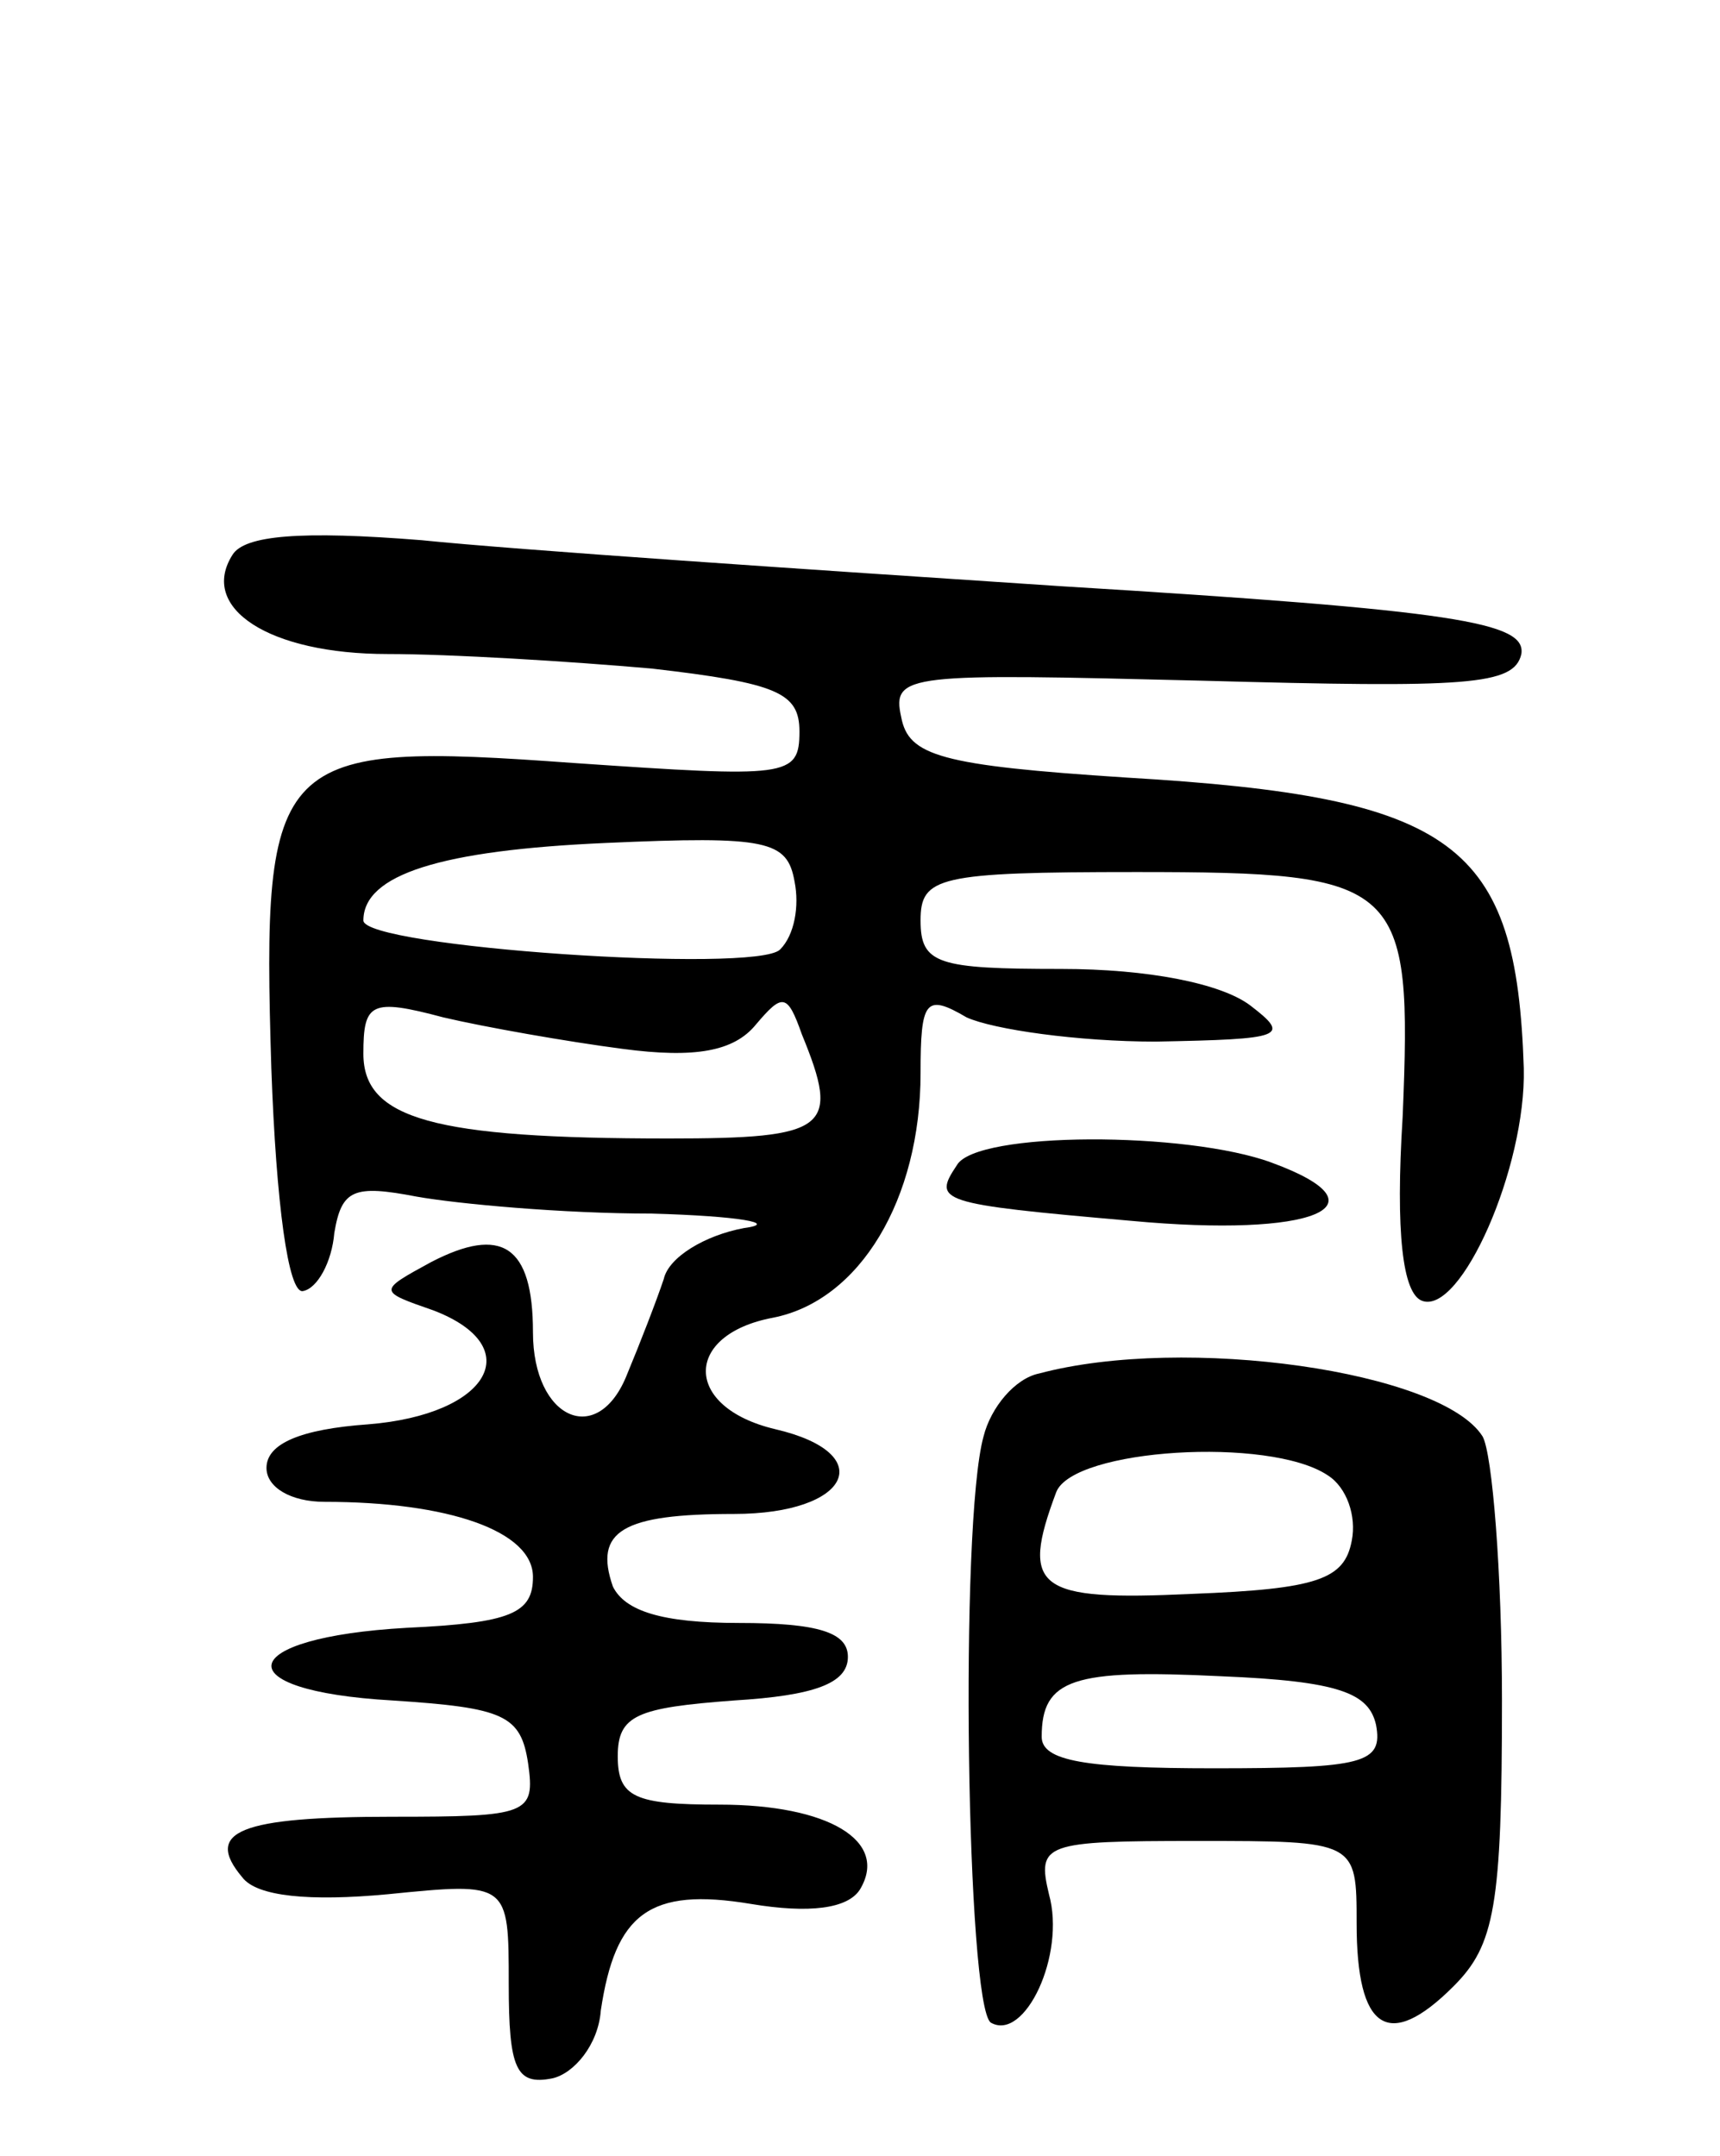
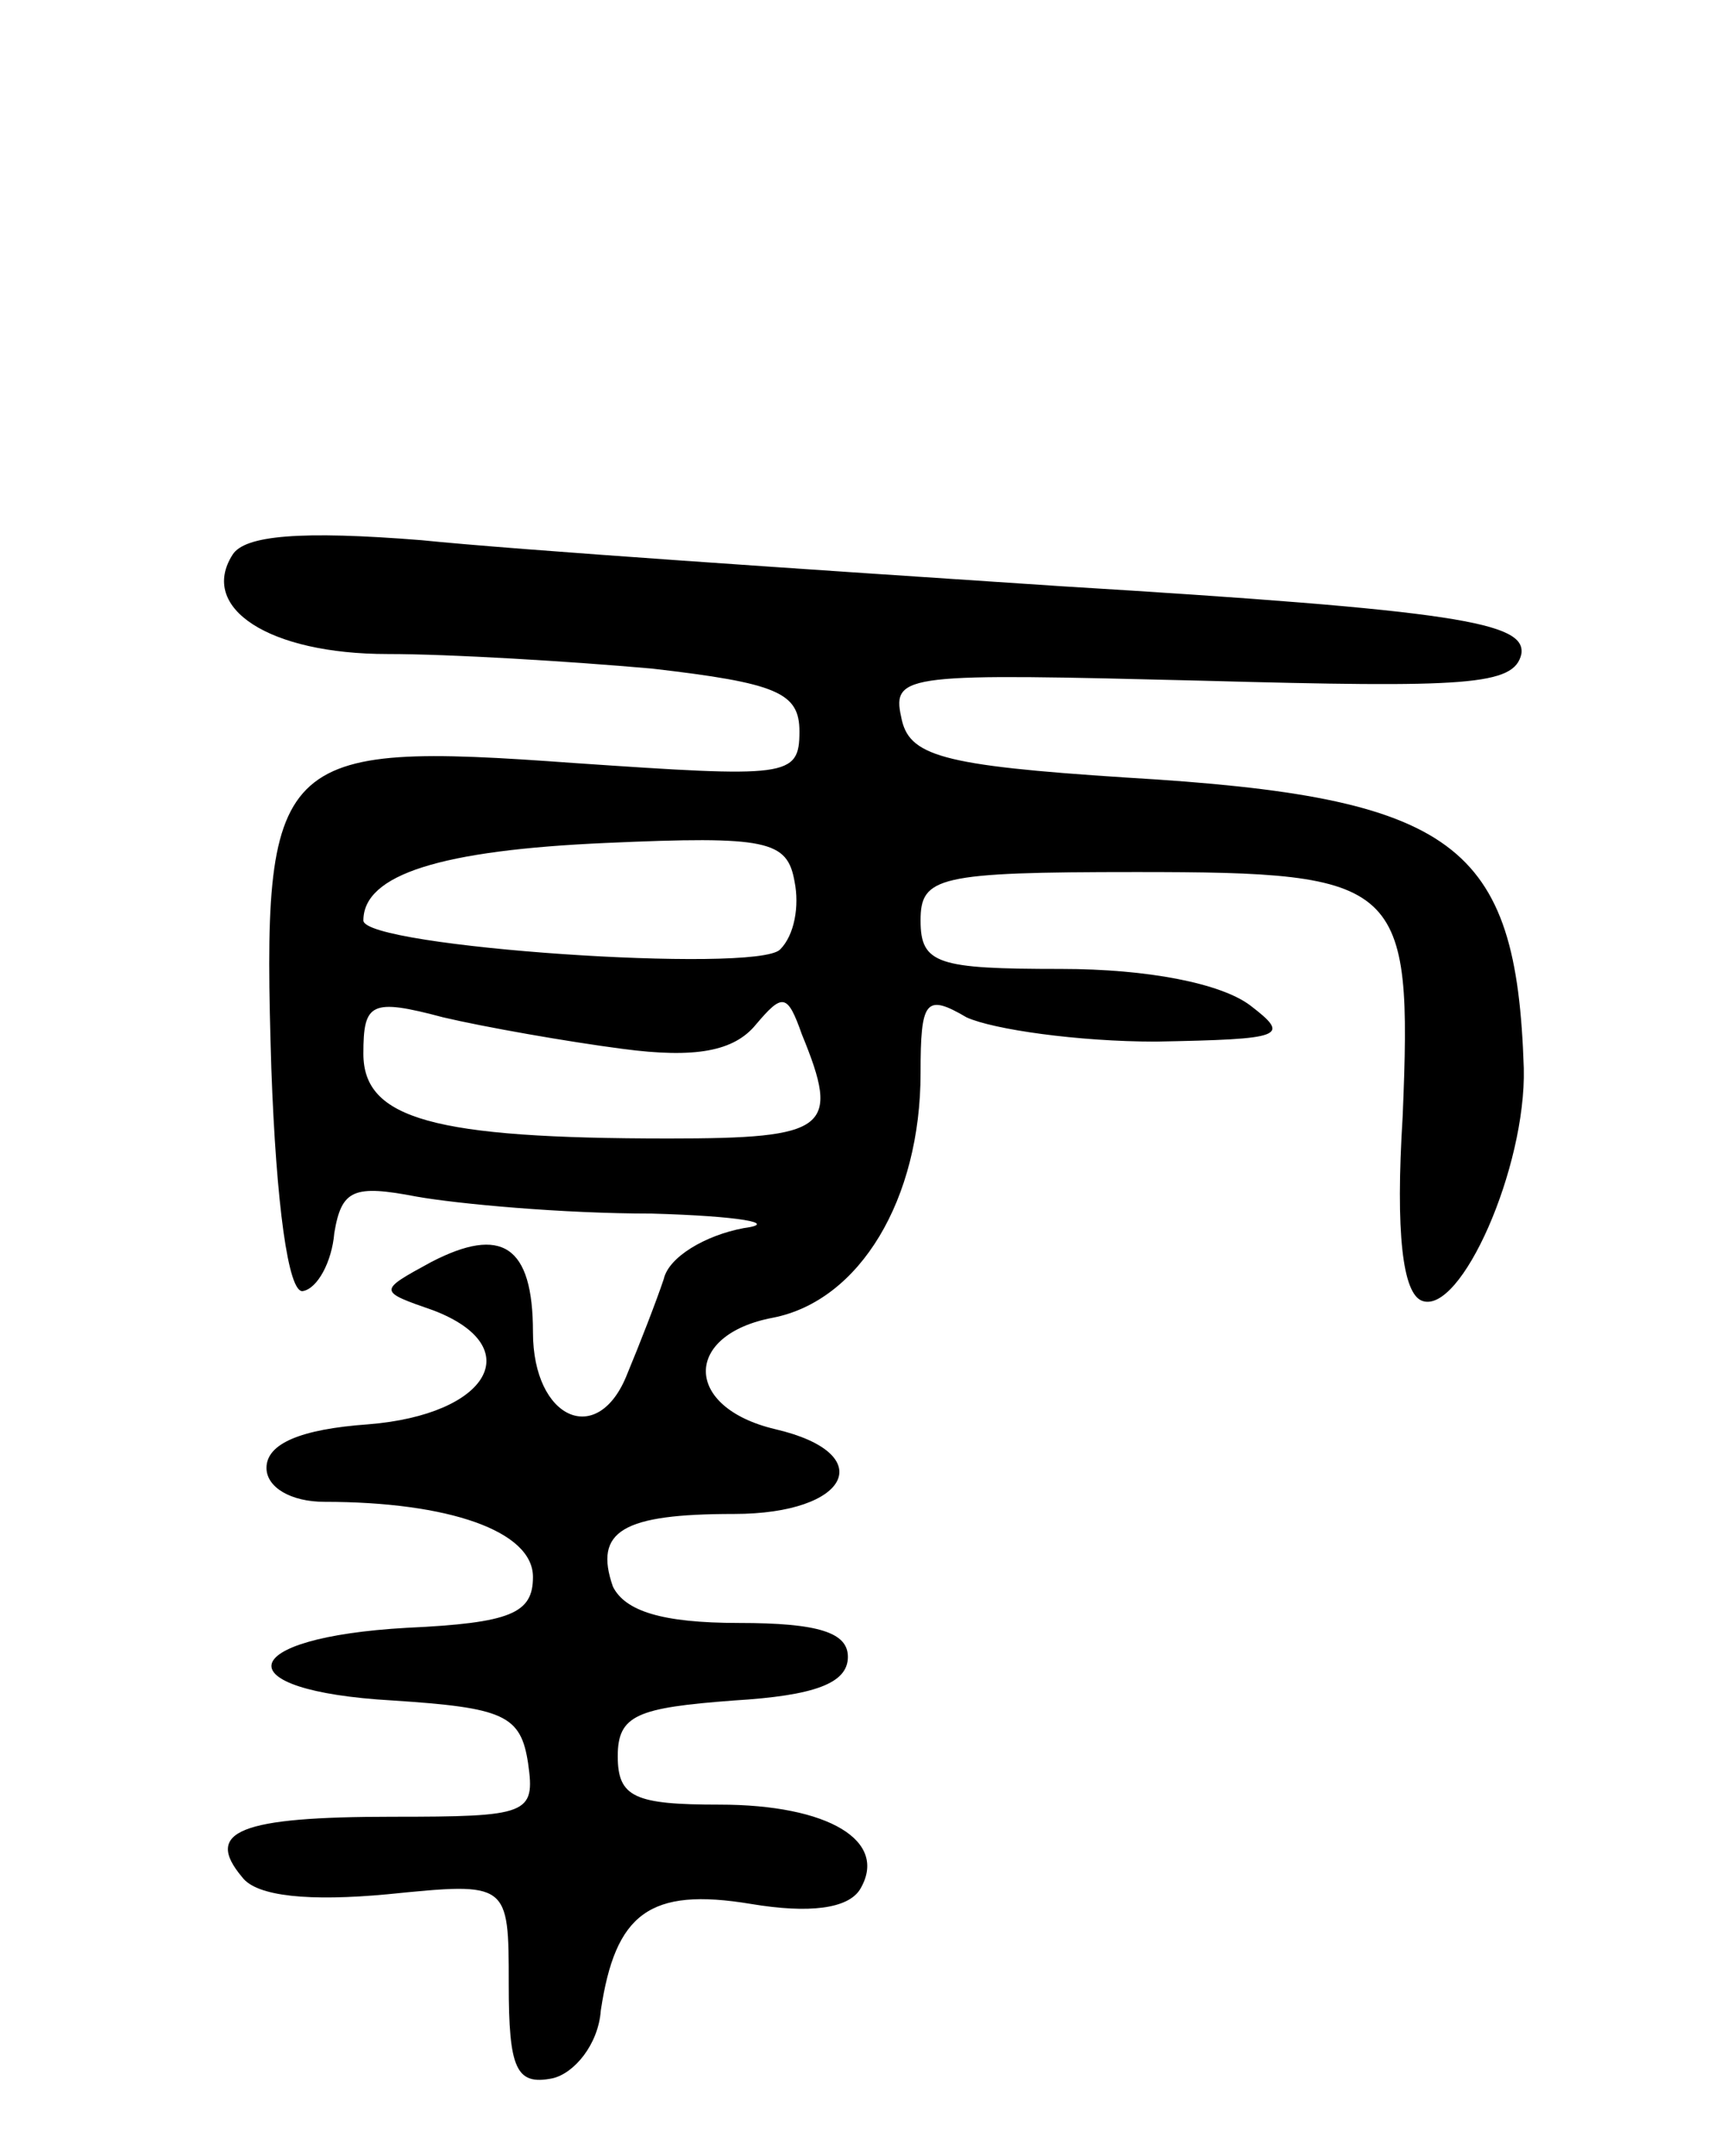
<svg xmlns="http://www.w3.org/2000/svg" version="1.0" width="71" height="89" viewBox="0 0 71 89">
  <g transform="translate(0,89) scale(0.1,-0.1)">
    <path d="M96 661 c-14 -22 15 -41 64 -41 26 0 75 -3 109 -6 52 -6 61 -10 61 -26 0 -19 -5 -19 -93 -13 -124 9 -129 4 -125 -126 2 -56 7 -93 13 -92 6 1 12 12 13 24 3 18 8 20 34 15 17 -3 60 -7 97 -7 36 -1 53 -4 38 -6 -16 -3 -31 -12 -33 -21 -3 -9 -10 -27 -15 -39 -12 -31 -39 -19 -39 17 0 36 -13 44 -42 29 -22 -12 -22 -12 1 -20 39 -15 23 -43 -27 -47 -28 -2 -42 -8 -42 -18 0 -8 10 -14 24 -14 51 0 86 -12 86 -31 0 -15 -9 -19 -52 -21 -71 -4 -76 -26 -6 -30 46 -3 53 -6 56 -26 3 -21 0 -22 -56 -22 -63 0 -78 -6 -62 -25 6 -8 28 -10 60 -7 50 5 50 5 50 -37 0 -35 3 -42 18 -39 9 2 19 14 20 28 6 40 20 51 62 44 24 -4 40 -2 45 6 12 20 -13 35 -58 35 -35 0 -42 3 -42 20 0 17 8 20 48 23 33 2 47 7 47 18 0 10 -12 14 -45 14 -32 0 -47 5 -52 15 -8 23 4 30 50 30 48 0 60 25 17 35 -38 9 -38 39 -1 46 36 7 61 49 61 101 0 30 2 33 19 23 11 -5 46 -10 78 -10 53 1 56 2 39 15 -12 9 -42 15 -78 15 -51 0 -58 2 -58 20 0 18 7 20 89 20 110 0 114 -4 110 -101 -3 -48 0 -73 8 -76 16 -6 43 55 42 96 -3 93 -28 112 -164 120 -77 5 -90 9 -93 25 -4 18 3 18 124 15 110 -3 129 -2 132 11 2 13 -26 18 -190 28 -106 7 -225 15 -264 19 -50 4 -73 2 -78 -6z m226 -163 c-10 -10 -172 1 -172 12 0 19 32 29 100 32 67 3 75 1 78 -16 2 -10 0 -22 -6 -28z m-65 -41 c30 -4 46 -1 55 10 11 13 13 13 19 -4 16 -39 11 -43 -55 -43 -97 0 -126 8 -126 35 0 21 3 23 33 15 17 -4 51 -10 74 -13z" />
-     <path d="M395 409 c-10 -15 -8 -16 72 -23 75 -7 107 6 58 24 -35 13 -122 13 -130 -1z" />
-     <path d="M429 323 c-10 -2 -20 -14 -23 -26 -10 -36 -7 -235 3 -242 14 -8 31 28 24 53 -5 21 -2 22 61 22 66 0 66 0 66 -34 0 -44 13 -53 40 -26 17 17 20 33 20 118 0 53 -4 102 -8 109 -17 27 -123 42 -183 26z m119 -42 c8 -5 12 -17 10 -27 -3 -16 -14 -20 -66 -22 -64 -3 -71 2 -56 42 7 18 88 23 112 7z m20 -103 c3 -16 -5 -18 -67 -18 -53 0 -71 3 -71 13 0 24 13 28 74 25 49 -2 61 -7 64 -20z" />
  </g>
</svg>